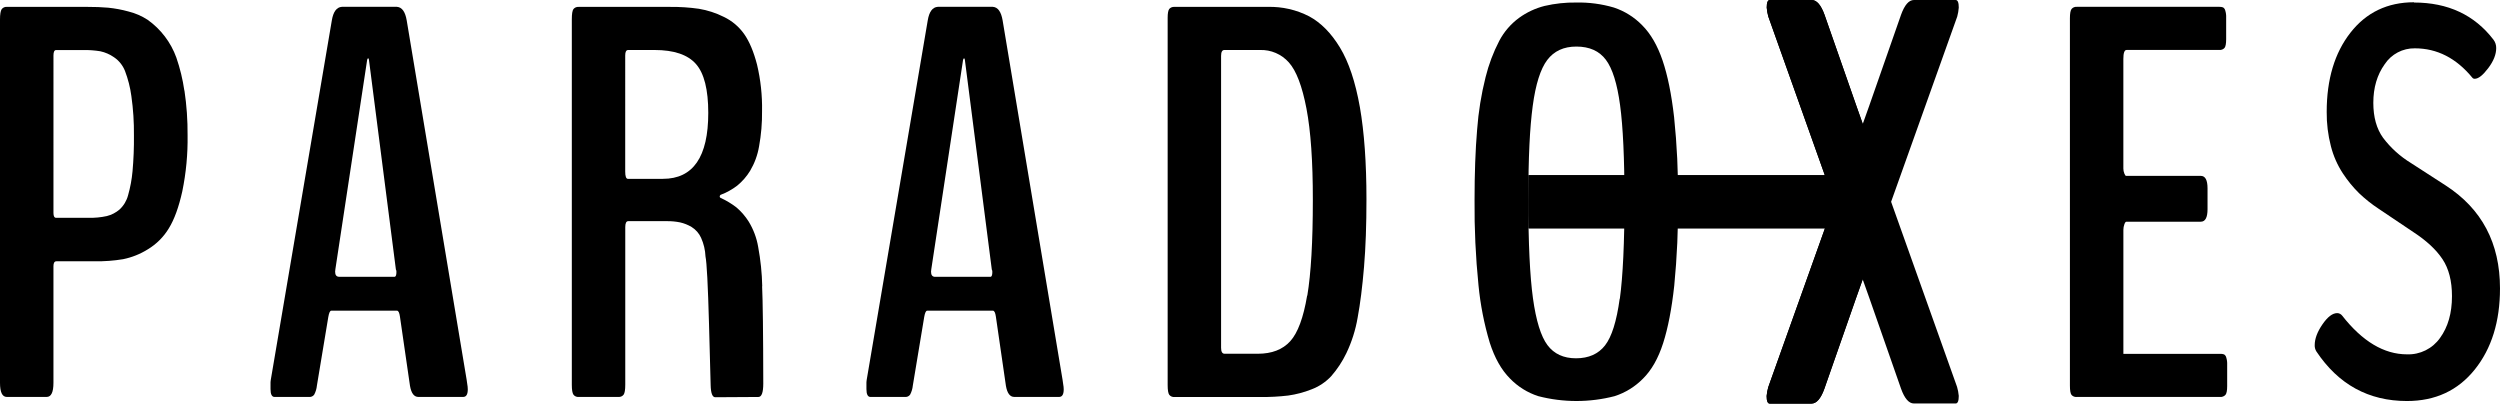
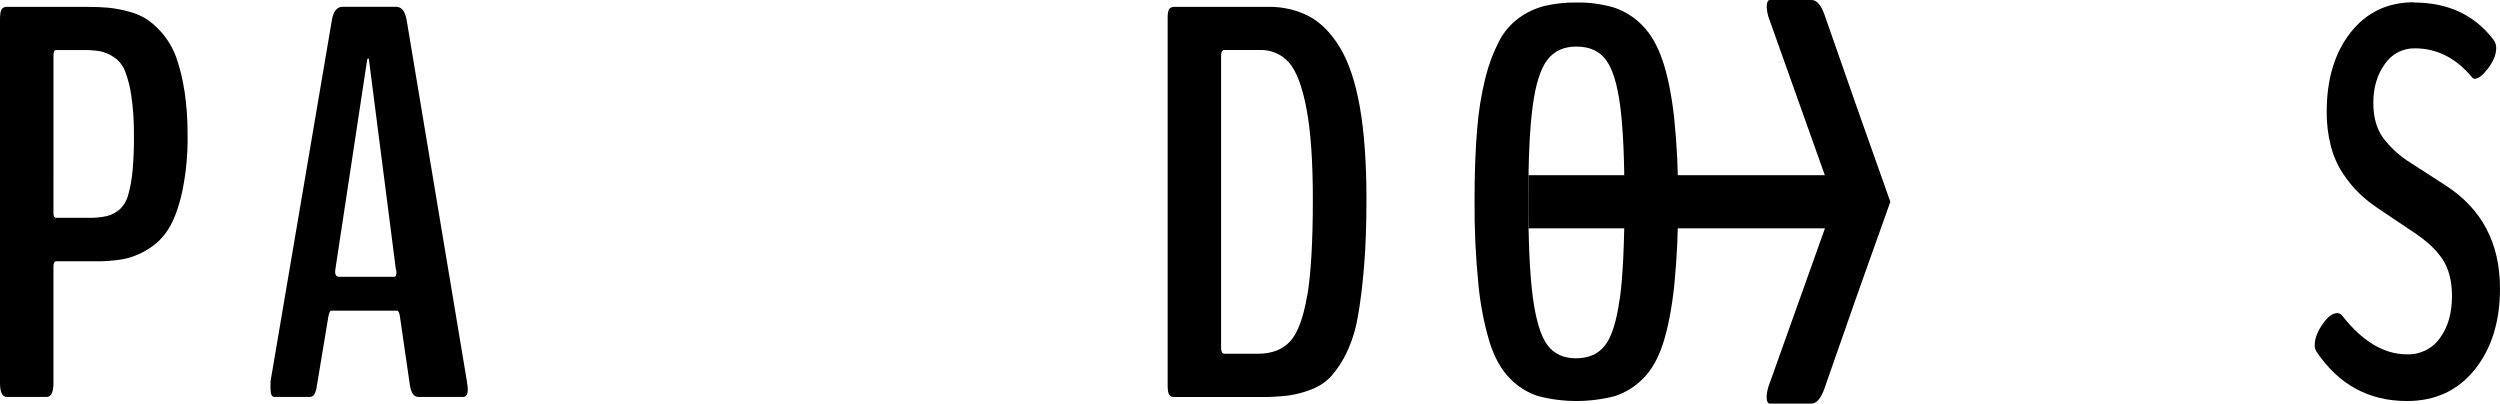
<svg xmlns="http://www.w3.org/2000/svg" id="Calque_2" viewBox="0 0 1138.09 183.72">
  <defs>
    <style>
      .cls-1 {
        fill-rule: evenodd;
      }

      .cls-2 {
        clip-path: url(#clippath);
      }
    </style>
    <clipPath id="clippath">
-       <path d="M805.68,0c-.94,0-1.41,1.15-1.41,3.45.11,1.38.35,2.75.73,4.09l25.73,72.23h-134.91c-.06,3.57-.09,7.34-.09,11.29,0,4.56,0,8.85.12,12.9h134.93l-25.78,72.22c-.39,1.34-.65,2.7-.77,4.09,0,2.3.47,3.45,1.41,3.45h19c2.3,0,4.26-2.26,5.88-6.77l14.49-41.44,15.54-43.65-15.46-43.65-14.49-41.44c-1.62-4.51-3.58-6.77-5.88-6.77h-19.04Z" />
-     </clipPath>
+       </clipPath>
  </defs>
  <path class="cls-1" d="M1098.93,1.15c15.48,0,27.54,5.64,36.19,16.92.83,1.1,1.27,2.45,1.24,3.83,0,2.88-1.21,5.93-3.64,9.14-2.43,3.21-4.46,4.82-6.11,4.82-.43.03-.84-.15-1.11-.49-7.33-8.91-16.05-13.37-26.18-13.37-5.5-.09-10.67,2.63-13.71,7.22-3.46,4.82-5.19,10.69-5.19,17.6,0,6.5,1.48,11.81,4.45,15.93,3.48,4.6,7.8,8.49,12.72,11.49l15.68,10.13c16.55,10.67,24.82,26.31,24.82,46.93,0,15.07-3.83,27.38-11.49,36.93-7.66,9.55-17.95,14.33-30.87,14.33-17.46,0-31.21-7.53-41.25-22.6-.52-.85-.78-1.84-.74-2.84,0-2.88,1.17-6.03,3.52-9.45s4.59-5.13,6.73-5.13c.87.02,1.68.43,2.22,1.11,9.22,11.77,19.06,17.65,29.52,17.66,5.96.22,11.64-2.59,15.07-7.47,3.62-4.98,5.43-11.31,5.43-19,0-6.92-1.44-12.54-4.32-16.86-2.88-4.32-7.28-8.42-13.21-12.29l-15.81-10.62c-3.21-2.11-6.22-4.51-9-7.16-2.76-2.73-5.22-5.75-7.35-9-2.48-3.79-4.31-7.96-5.43-12.35-1.32-5.1-1.96-10.35-1.91-15.62,0-14.82,3.6-26.84,10.81-36.06,7.21-9.22,16.85-13.84,28.94-13.85" />
-   <path class="cls-1" d="M945.39,180.72c-.89.07-1.76-.27-2.35-.93-.49-.62-.74-2-.74-4.26V8.31c0-2.14.25-3.54.74-4.2.57-.7,1.45-1.07,2.35-1h65c.55-.02,1.09.07,1.61.25.5.3.86.79,1,1.36.34,1.08.48,2.2.43,3.33v9.76c0,2.06-.25,3.4-.74,4-.59.66-1.46,1.01-2.35.93h-42.23c-1,0-1.48,1.36-1.48,4.08v49.91c0,.76.15,1.51.43,2.22.29.74.56,1.11.8,1.11h34c2.06,0,3.09,1.89,3.09,5.68v9.51c0,3.79-1.03,5.69-3.09,5.68h-33.86c-.33,0-.64.41-.93,1.24-.28.79-.43,1.63-.43,2.47v56.44h44.09c.59-.03,1.17.06,1.73.25.5.3.86.79,1,1.36.34,1.08.48,2.2.43,3.33v9.76c0,2.06-.27,3.4-.8,4-.62.66-1.51,1-2.41.93h-65.29Z" />
  <path class="cls-1" d="M762.11,53.33c-1.19-10.42-2.94-19.02-5.25-25.81s-5.39-12.12-9.26-16c-3.59-3.7-8.02-6.47-12.91-8.09-5.55-1.63-11.32-2.4-17.1-2.28-4.86-.07-9.71.45-14.45,1.55-4.18,1.06-8.12,2.9-11.61,5.43-3.75,2.75-6.83,6.32-9,10.44-2.73,5.25-4.82,10.81-6.24,16.55-1.97,7.83-3.26,15.82-3.85,23.88-.78,9.22-1.17,19.92-1.17,32.11-.11,12.93.49,25.86,1.79,38.72.86,8.87,2.57,17.63,5.13,26.17,2.22,6.92,5.27,12.33,9.14,16.24,3.57,3.72,8,6.5,12.91,8.09,11.42,2.96,23.41,2.96,34.83,0,4.89-1.58,9.32-4.33,12.91-8,3.87-3.83,6.92-9.2,9.14-16.12,2.22-6.92,3.91-15.66,5.06-26.21,1.26-12.93,1.84-25.91,1.73-38.9.1-12.6-.5-25.2-1.8-37.73M737.34,136c-1.4,10.25-3.62,17.33-6.67,21.24-3.05,3.91-7.45,5.86-13.21,5.87-5.68,0-10.01-2-13-6-2.99-4-5.19-11.12-6.61-21.37-1.4-10.25-2.1-25.13-2.1-44.65s.67-32.95,2-42.85c1.33-9.9,3.54-16.88,6.61-20.93,3.09-4.08,7.51-6.12,13.28-6.11,5.93,0,10.39,2,13.4,6,3.01,4,5.17,10.9,6.48,20.69,1.33,9.8,2,24.21,2,43.23s-.7,34.62-2.11,44.88" />
  <path class="cls-1" d="M619.06,48.76c-2.04-11.49-5.06-20.52-9.06-27.11-4-6.59-8.67-11.32-14-14.2-5.81-3-12.29-4.48-18.83-4.32h-42.52c-.89-.07-1.76.27-2.35.93-.49.62-.74,2-.74,4v167.23c0,2.31.25,3.79.74,4.45.57.7,1.45,1.07,2.35,1h39.15c4.23.04,8.46-.18,12.66-.68,3.61-.51,7.15-1.44,10.54-2.79,3.42-1.28,6.5-3.33,9-6,2.77-3.17,5.1-6.7,6.92-10.5,2.45-5.13,4.18-10.57,5.13-16.18,1.19-6.38,2.15-14.05,2.9-23,.75-8.95,1.12-19.27,1.11-30.94,0-16.47-1-30.44-3-41.93M595.06,134.55c-1.69,10.09-4.27,17.03-7.72,20.81-3.45,3.78-8.35,5.67-14.7,5.68h-15.15c-1.07,0-1.61-.91-1.61-2.72V25.48c0-1.81.49-2.72,1.48-2.72h16.18c5.03-.18,9.88,1.91,13.21,5.68,3.38,3.79,6.05,10.79,8,21s2.92,24.09,2.9,41.62c0,18.93-.84,33.44-2.52,43.53" />
-   <path class="cls-1" d="M484.16,176c-.05-.58-.13-1.16-.25-1.73-.1-.45-.16-.9-.19-1.36l-27.29-163.62c-.67-3.95-2.15-6.01-4.45-6.18h-25.07c-2.39.16-3.92,2.22-4.57,6.18l-27.79,163.64c-.11.69-.15,1.4-.12,2.1v2.1c0,2.39.62,3.58,1.85,3.58h15.81c.87.06,1.71-.34,2.22-1.05.68-1.28,1.1-2.69,1.24-4.14l5.19-31.25c.33-1.89.78-2.84,1.36-2.84h29.9c.66,0,1.11.91,1.36,2.72l4.57,31.49c.58,3.38,1.85,5.06,3.83,5.06h20.38c1.4,0,2.1-1.15,2.1-3.46,0-.31,0-.72-.07-1.22M450.89,126.02h-25.2c-1.23,0-1.85-.78-1.85-2.35.02-.37.06-.74.12-1.11l14.45-95.22c.08-.49.25-.74.49-.74s.29.29.37.86l12.23,95.22c.19.34.27.72.25,1.11,0,1.48-.3,2.23-.87,2.23" />
-   <path class="cls-1" d="M347,130.33c-.13-6.01-.75-12-1.85-17.91-.69-4.09-2.16-8.01-4.32-11.55-1.53-2.43-3.43-4.62-5.62-6.48-2.23-1.71-4.65-3.16-7.21-4.32-.23-.12-.37-.36-.37-.62.02-.29.15-.55.37-.74,2.73-1.02,5.29-2.43,7.6-4.2,2.32-1.9,4.3-4.17,5.87-6.73,2.03-3.43,3.41-7.19,4.08-11.12.97-5.32,1.43-10.72,1.36-16.12.13-7.11-.64-14.2-2.28-21.12-1.52-5.85-3.45-10.46-5.8-13.83-2.37-3.4-5.58-6.12-9.32-7.9-3.57-1.79-7.39-3.03-11.33-3.69-4.4-.63-8.84-.91-13.28-.86h-41.5c-.9-.07-1.78.3-2.35,1-.49.66-.74,2.22-.74,4.69v166.32c0,2.31.25,3.81.74,4.51.55.73,1.44,1.13,2.35,1.05h18.15c.91.07,1.8-.32,2.35-1.05.49-.7.74-2.2.74-4.51v-71.75c0-1.81.45-2.72,1.36-2.72h17.66c1.99-.02,3.98.17,5.93.56,1.85.42,3.62,1.13,5.25,2.1,1.9,1.18,3.41,2.9,4.32,4.94,1.2,2.67,1.88,5.54,2,8.46.58,2.72,1.12,13.01,1.61,30.88s.74,27.09.74,27.66c.08,3.71.78,5.57,2.1,5.56l19.64-.12c1.48,0,2.22-2.06,2.22-6.18-.04-23.05-.22-37.78-.53-44.21M301.74,81.42h-15.89c-.82,0-1.23-1.11-1.23-3.33V25.23c0-1.65.45-2.47,1.36-2.47h12c8.81,0,15.08,2.12,18.83,6.36,3.75,4.24,5.62,11.67,5.62,22.29,0,20-6.88,30-20.63,30" />
  <path d="M212.88,176c-.05-.58-.13-1.16-.25-1.73-.1-.45-.16-.9-.19-1.36L185.15,9.29c-.67-3.95-2.15-6.01-4.45-6.18h-25.07c-2.39.16-3.91,2.22-4.57,6.18l-27.79,163.64c-.11.69-.15,1.4-.12,2.1v2.1c0,2.39.62,3.58,1.85,3.58h15.81c.87.06,1.71-.34,2.22-1.05.68-1.28,1.1-2.69,1.24-4.14l5.19-31.25c.33-1.89.78-2.84,1.36-2.84h29.89c.66,0,1.11.91,1.36,2.72l4.57,31.49c.58,3.38,1.85,5.06,3.83,5.06h20.38c1.4,0,2.1-1.15,2.1-3.46,0-.31,0-.72-.07-1.22M179.6,126h-25.19c-1.24,0-1.85-.78-1.85-2.35.02-.37.06-.74.12-1.11l14.45-95.22c.08-.49.25-.74.49-.74s.29.29.37.86l12.23,95.22c.19.34.27.72.25,1.11,0,1.48-.29,2.23-.87,2.23" />
  <path class="cls-1" d="M83.92,41.22c-.74-5.1-1.96-10.13-3.64-15-2.5-6.94-7.07-12.95-13.09-17.22-2.67-1.73-5.62-3.01-8.71-3.77-3.03-.84-6.13-1.41-9.26-1.73-2.76-.25-6.03-.37-9.82-.37H3.09c-.92-.07-1.81.34-2.35,1.09-.49.78-.74,2.31-.74,4.69v165.37c0,4.28,1.03,6.42,3.09,6.42h18.15c2.06,0,3.09-2.14,3.09-6.42v-53.11c0-1.48.45-2.22,1.36-2.22h17.54c4.28.06,8.55-.25,12.77-.95,4.01-.81,7.84-2.34,11.3-4.51,3.92-2.36,7.21-5.65,9.57-9.57,2.47-4,4.51-9.6,6.11-16.8,1.73-8.41,2.54-16.98,2.41-25.56.05-6.79-.42-13.58-1.42-20.3M60.33,78c-.33,3.66-1,7.28-2,10.81-.64,2.51-1.99,4.79-3.89,6.55-1.67,1.44-3.66,2.47-5.8,3-2.71.6-5.49.86-8.27.8h-14.8c-.82,0-1.23-.74-1.23-2.22V25.25c0-1.65.41-2.47,1.23-2.47h12.43c2.56-.04,5.13.15,7.66.56,2.24.48,4.36,1.41,6.24,2.72,2.26,1.53,4,3.71,5,6.24,1.4,3.68,2.38,7.51,2.9,11.42.85,5.96,1.24,11.98,1.17,18,.06,5.43-.16,10.87-.64,16.28" />
-   <path d="M850.92,48.21l14.49-41.44c1.62-4.51,3.58-6.77,5.88-6.77h19c.94,0,1.41,1.15,1.41,3.45-.1,1.38-.33,2.75-.7,4.09l-30,84.04-.1.28.1.28,29.93,84c.39,1.34.65,2.7.77,4.09,0,2.3-.47,3.45-1.41,3.45h-19c-2.3,0-4.26-2.26-5.88-6.77l-14.49-41.44-15.54-43.61,15.54-43.65Z" />
  <g>
    <path d="M805.68,0c-.94,0-1.41,1.15-1.41,3.45.11,1.38.35,2.75.73,4.09l25.73,72.23h-134.91c-.06,3.57-.09,7.34-.09,11.29,0,4.56,0,8.85.12,12.9h134.93l-25.78,72.22c-.39,1.34-.65,2.7-.77,4.09,0,2.3.47,3.45,1.41,3.45h19c2.3,0,4.26-2.26,5.88-6.77l14.49-41.44,15.54-43.65-15.46-43.65-14.49-41.44c-1.62-4.51-3.58-6.77-5.88-6.77h-19.04Z" />
    <g class="cls-2">
      <rect x="686.16" y="9.16" width="184.17" height="165.4" transform="translate(684.21 869.85) rotate(-89.84)" />
    </g>
  </g>
</svg>